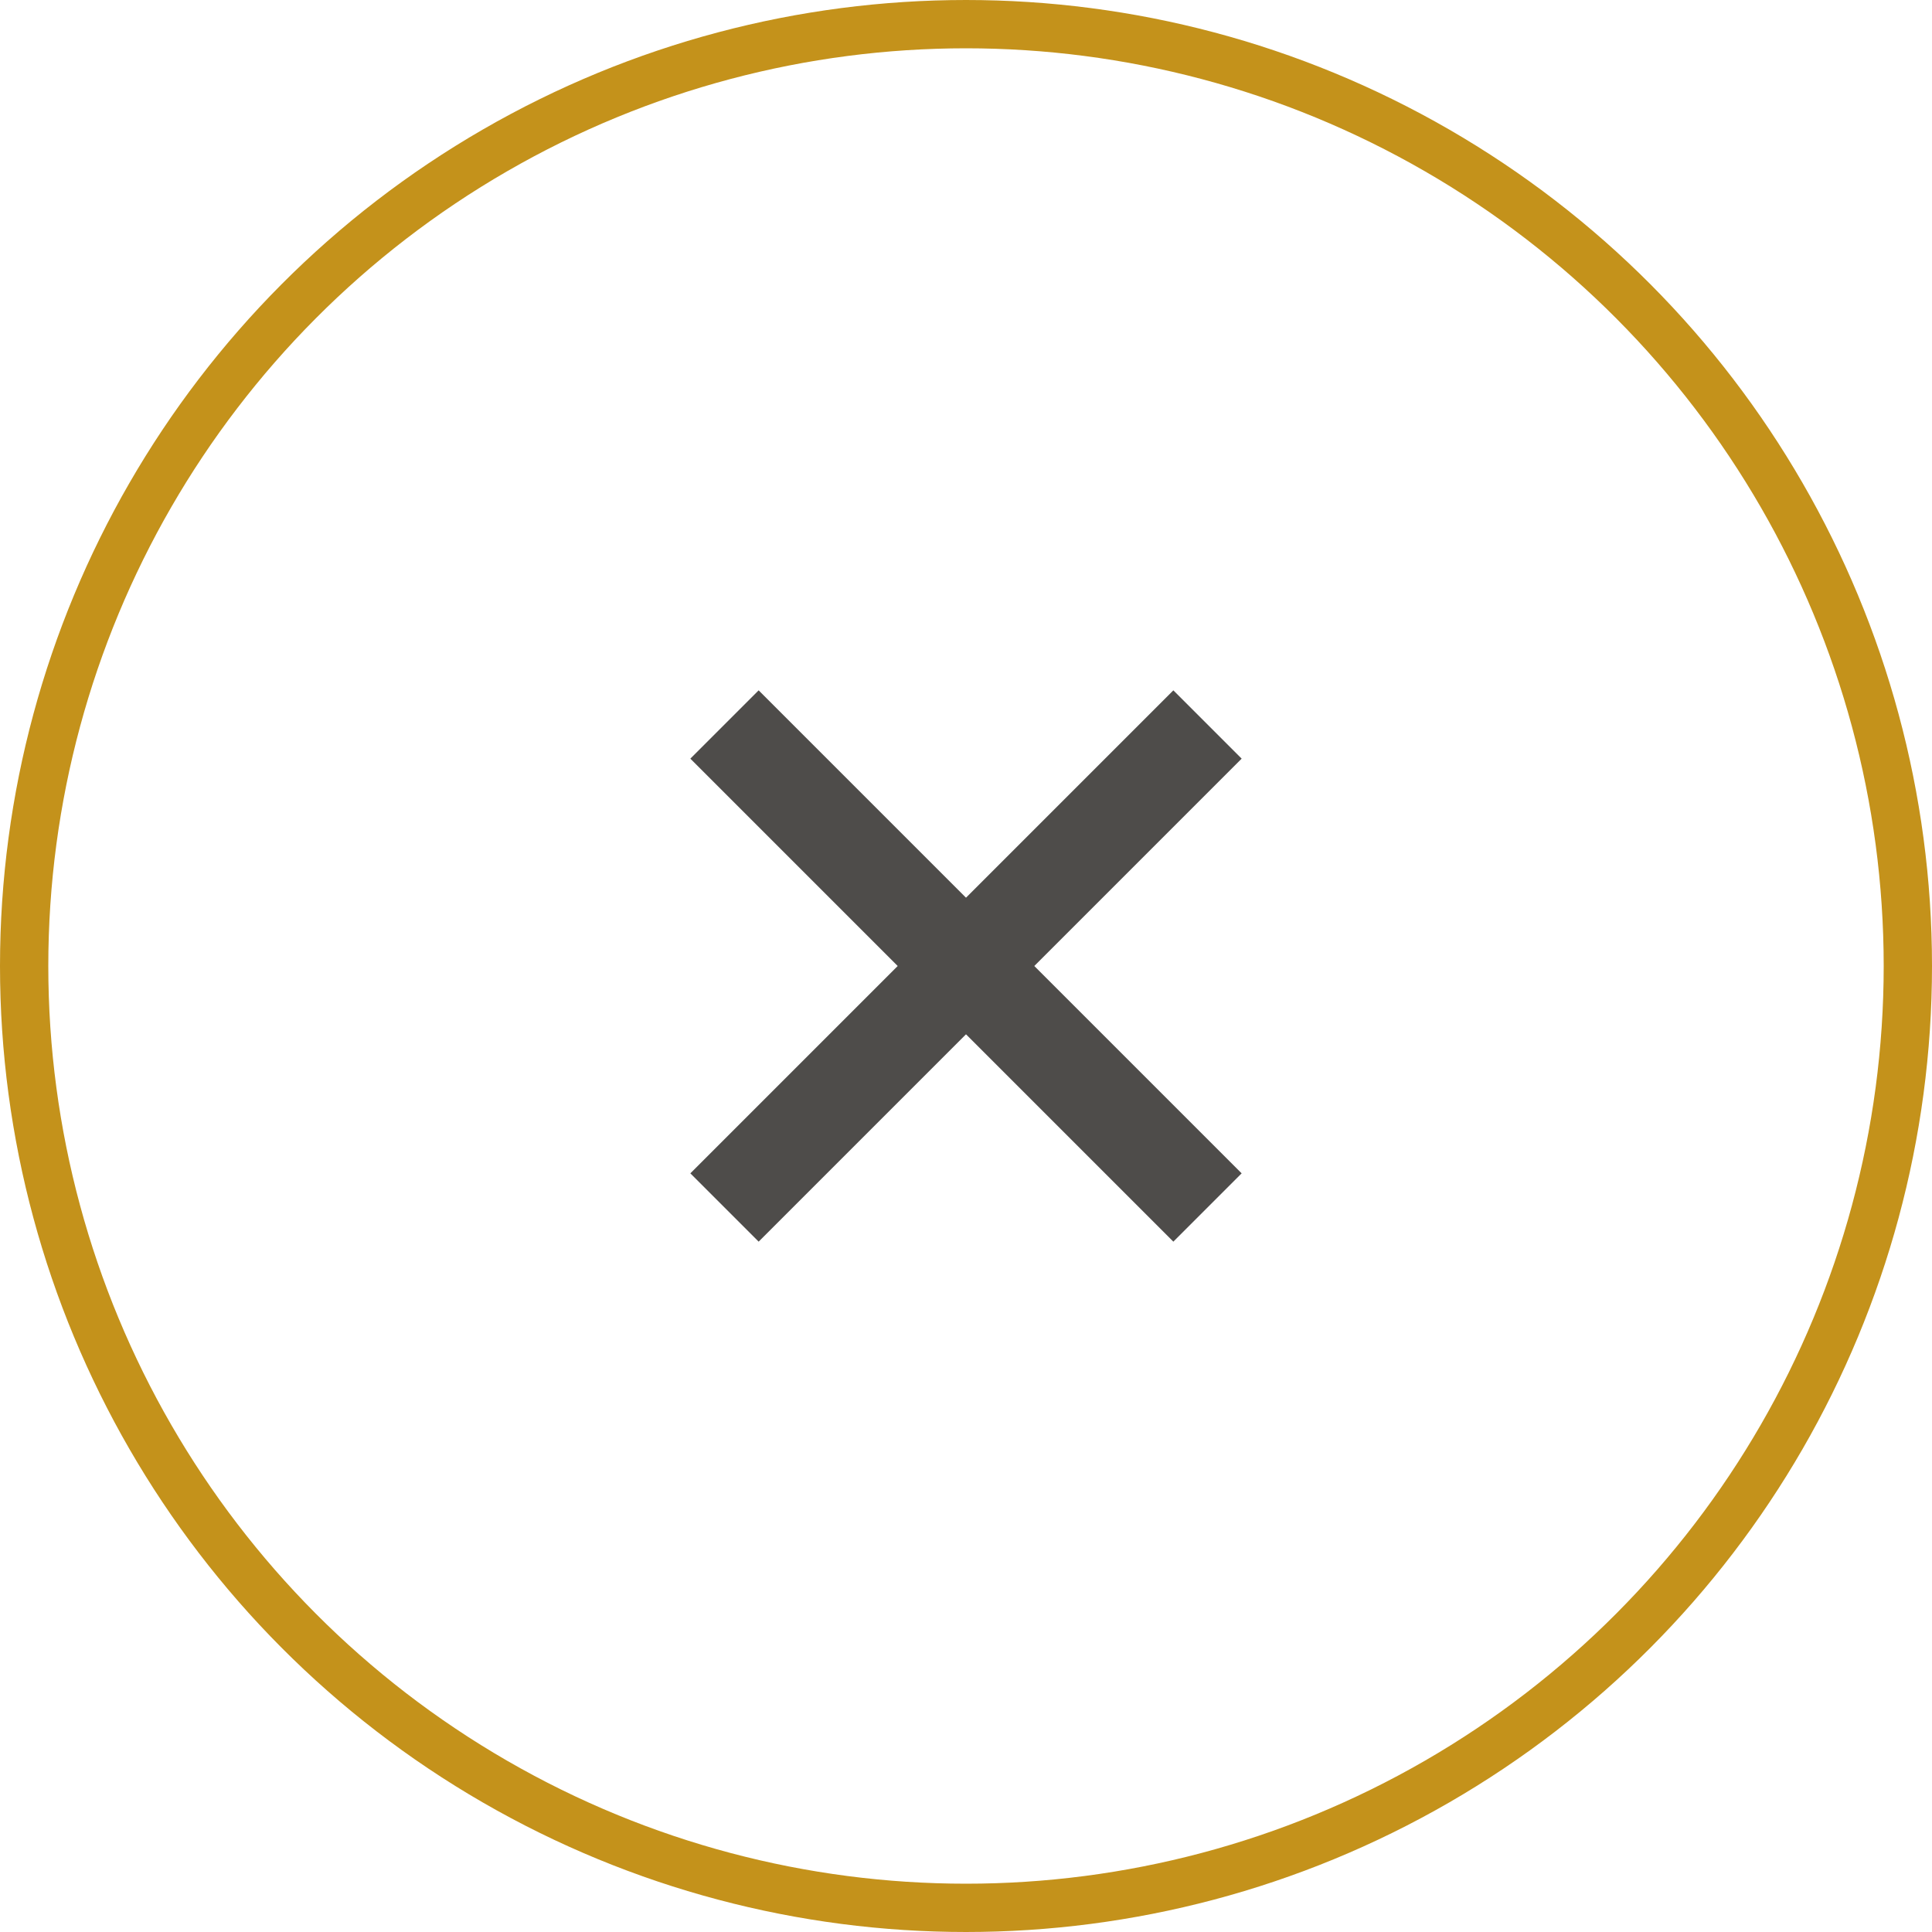
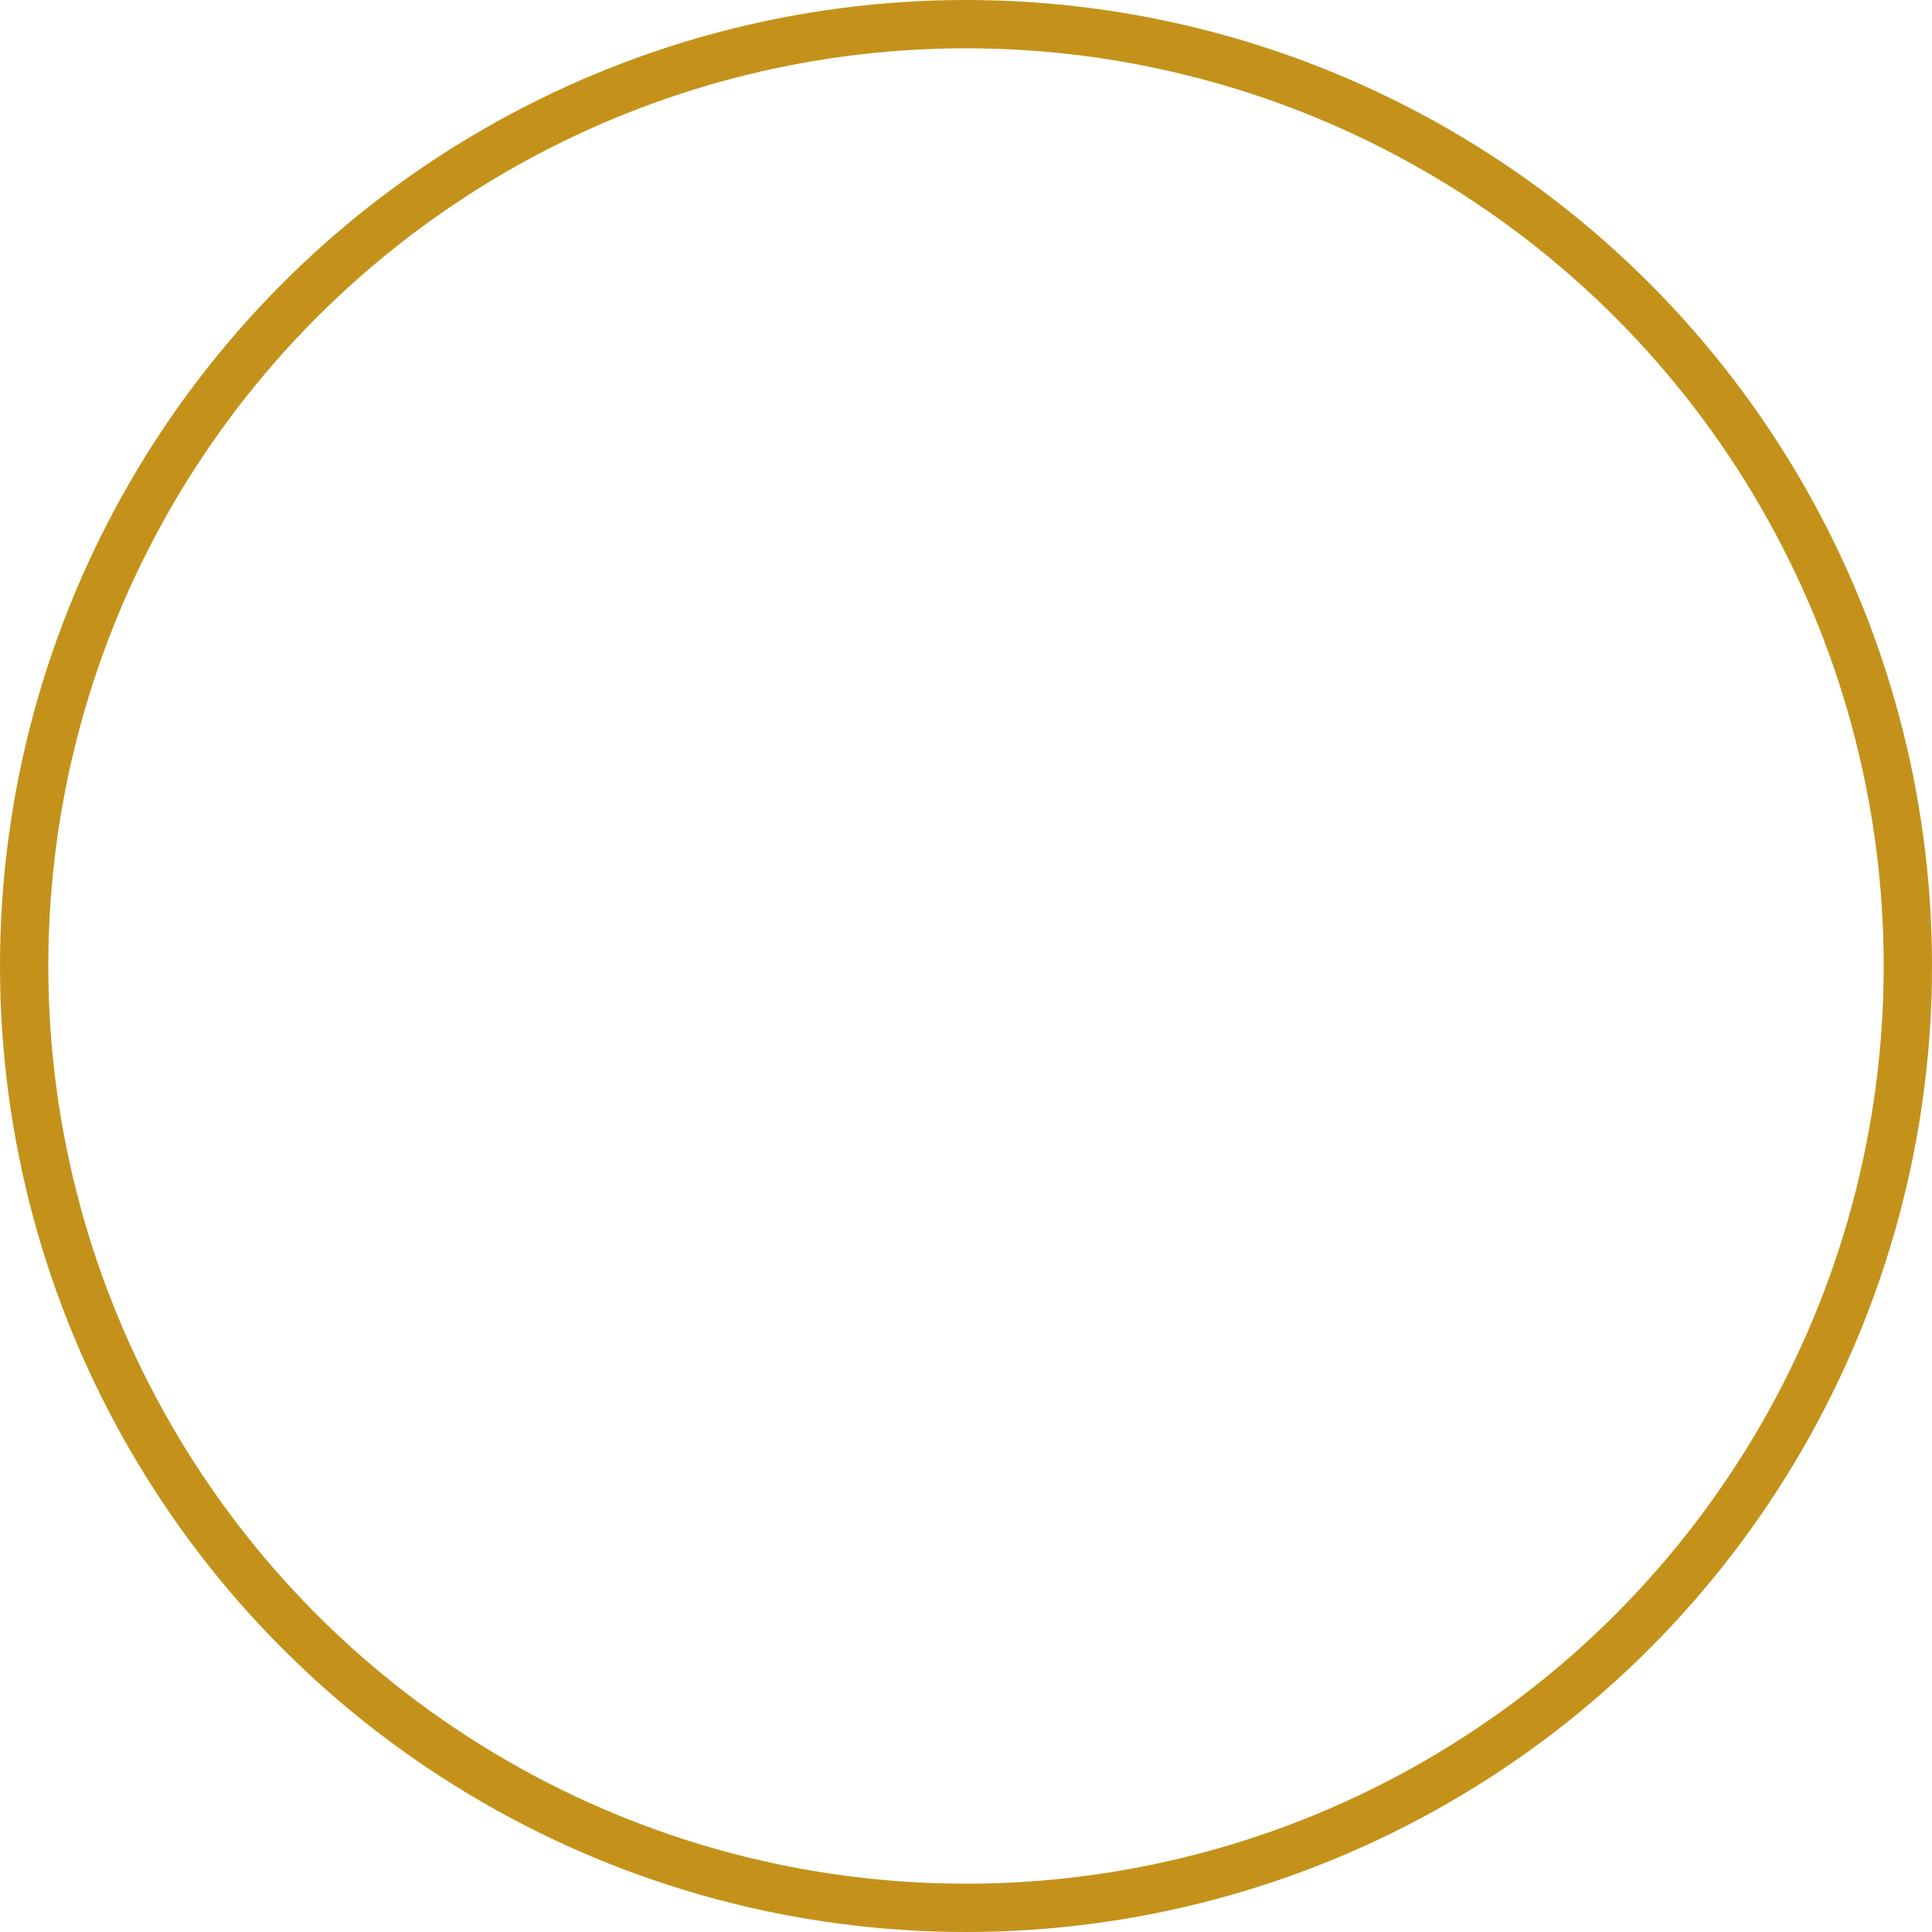
<svg xmlns="http://www.w3.org/2000/svg" width="40" height="40" viewBox="0 0 40 40" fill="none">
  <circle cx="20" cy="20" r="19.5" stroke="#C4921B" />
-   <path d="M25 15L15 25M25 25L15 15" stroke="#4E4C4A" stroke-width="2" />
</svg>